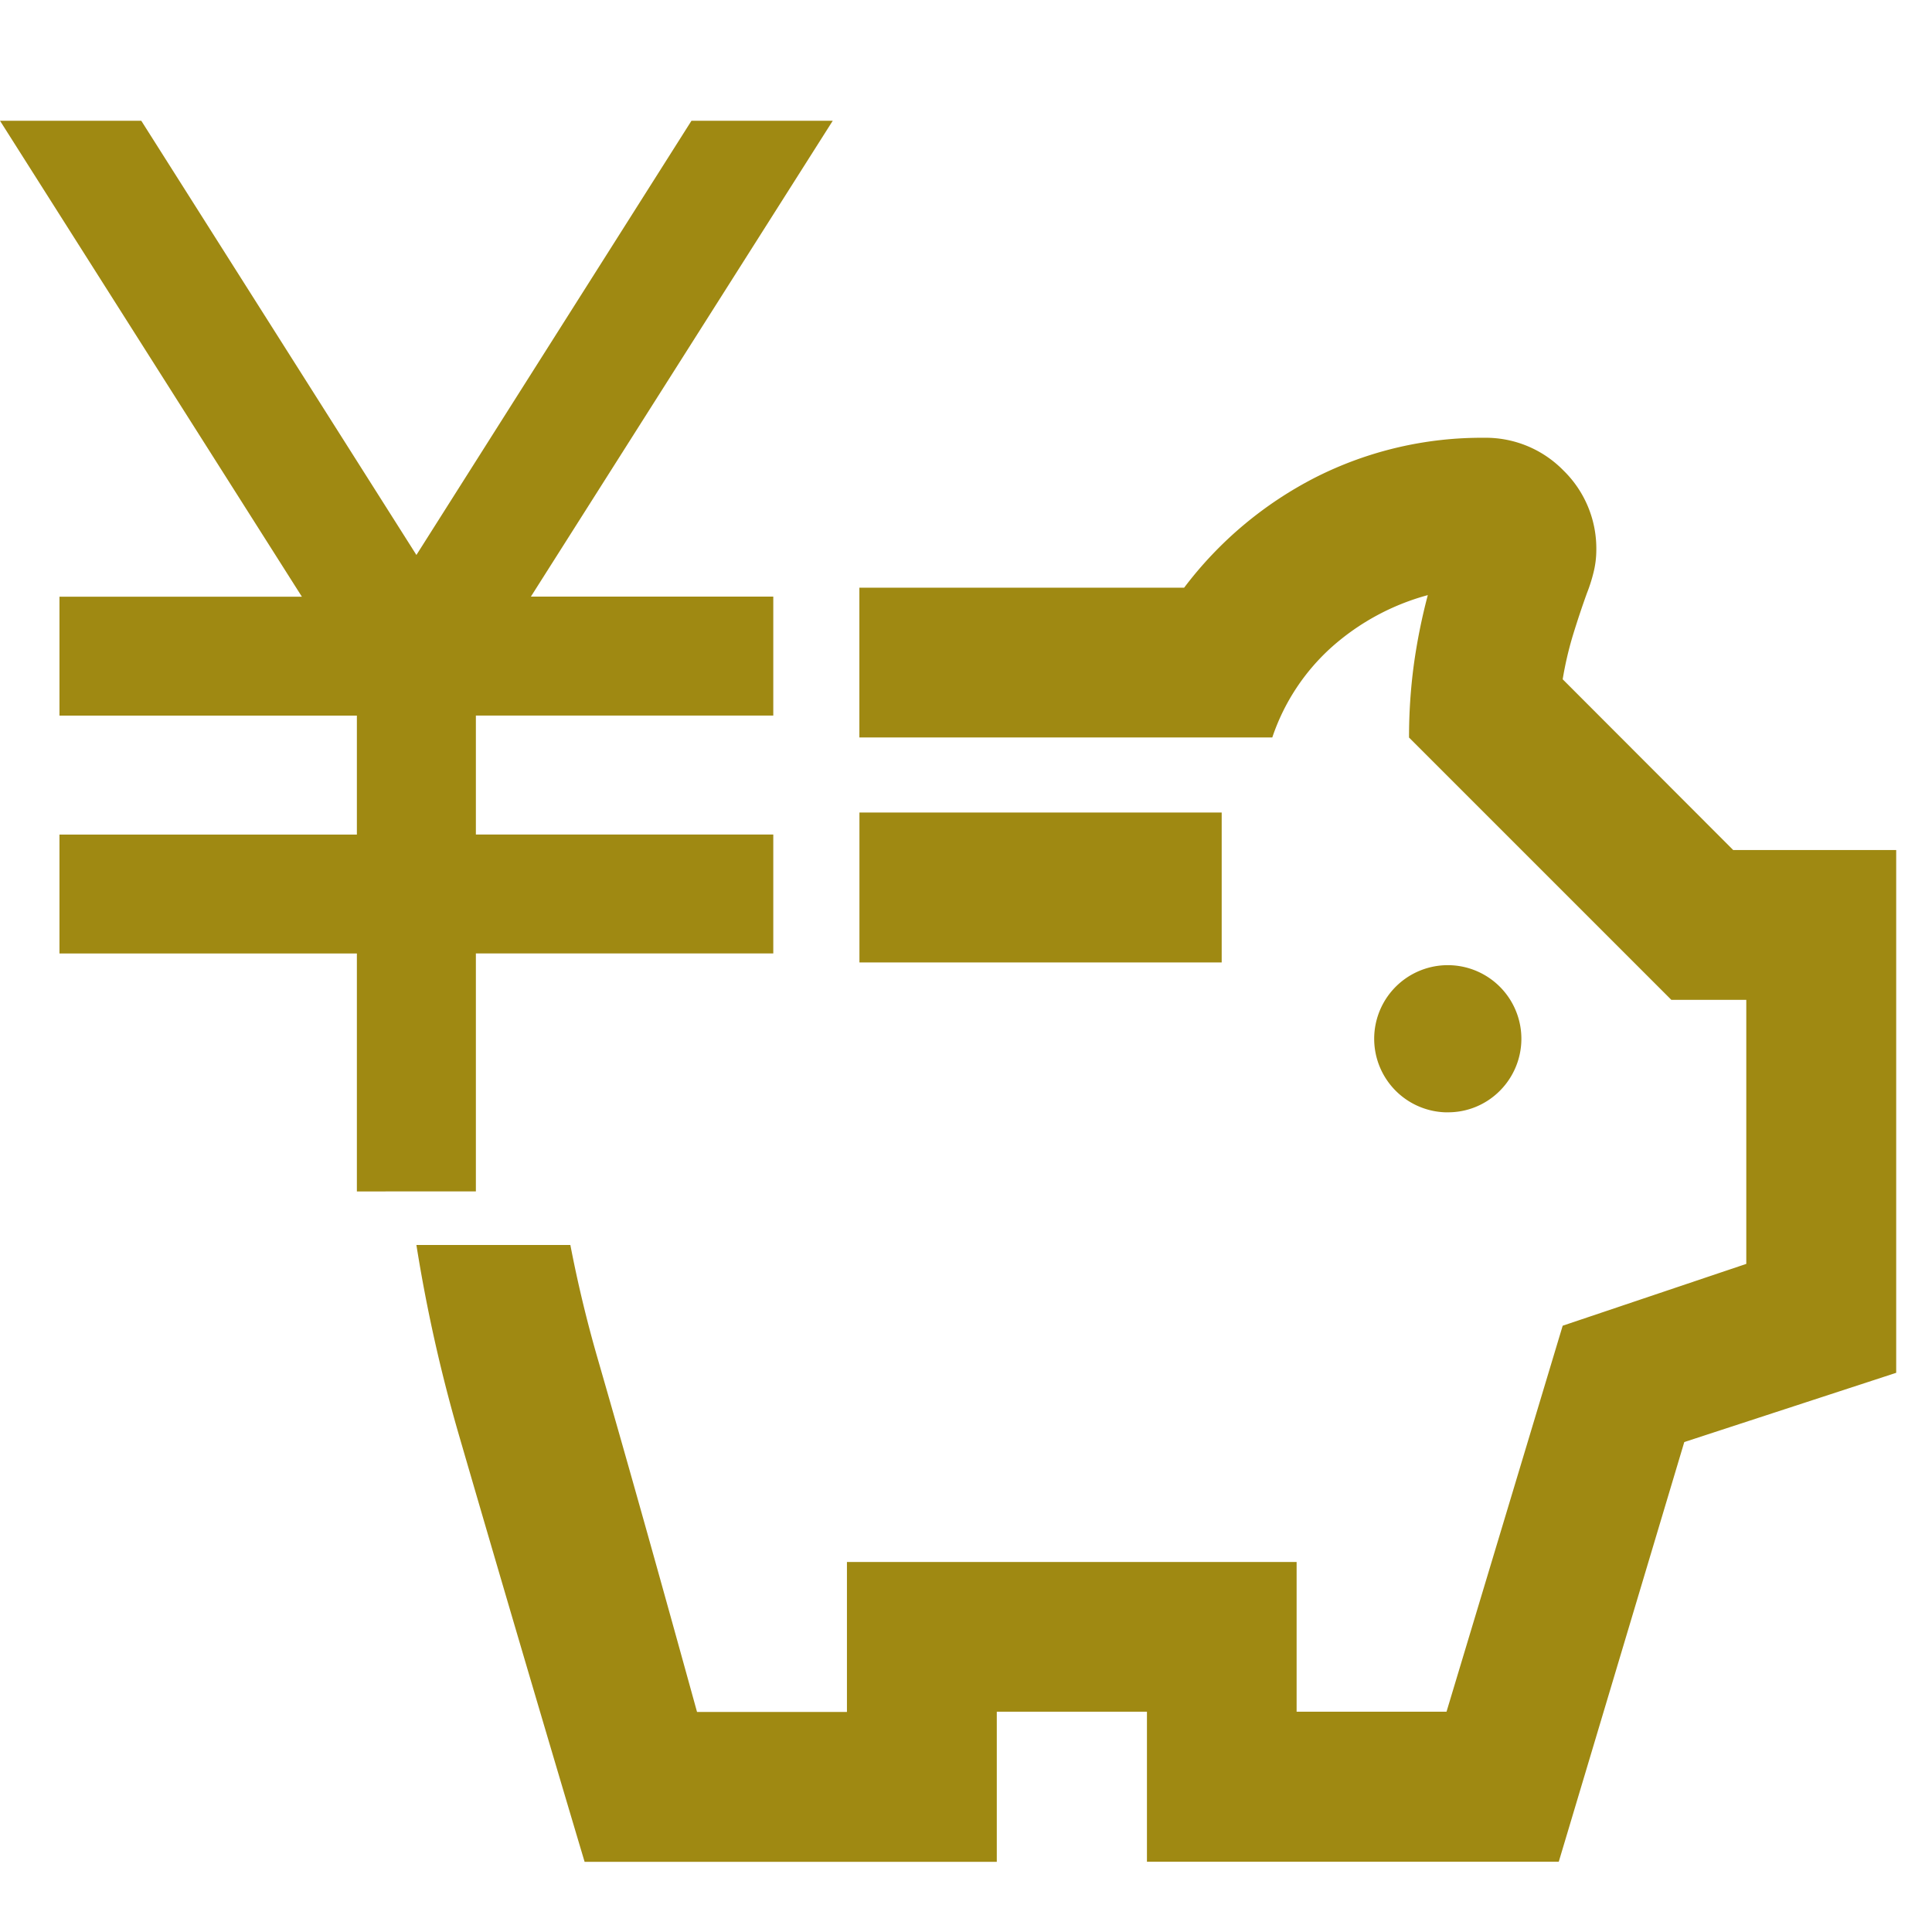
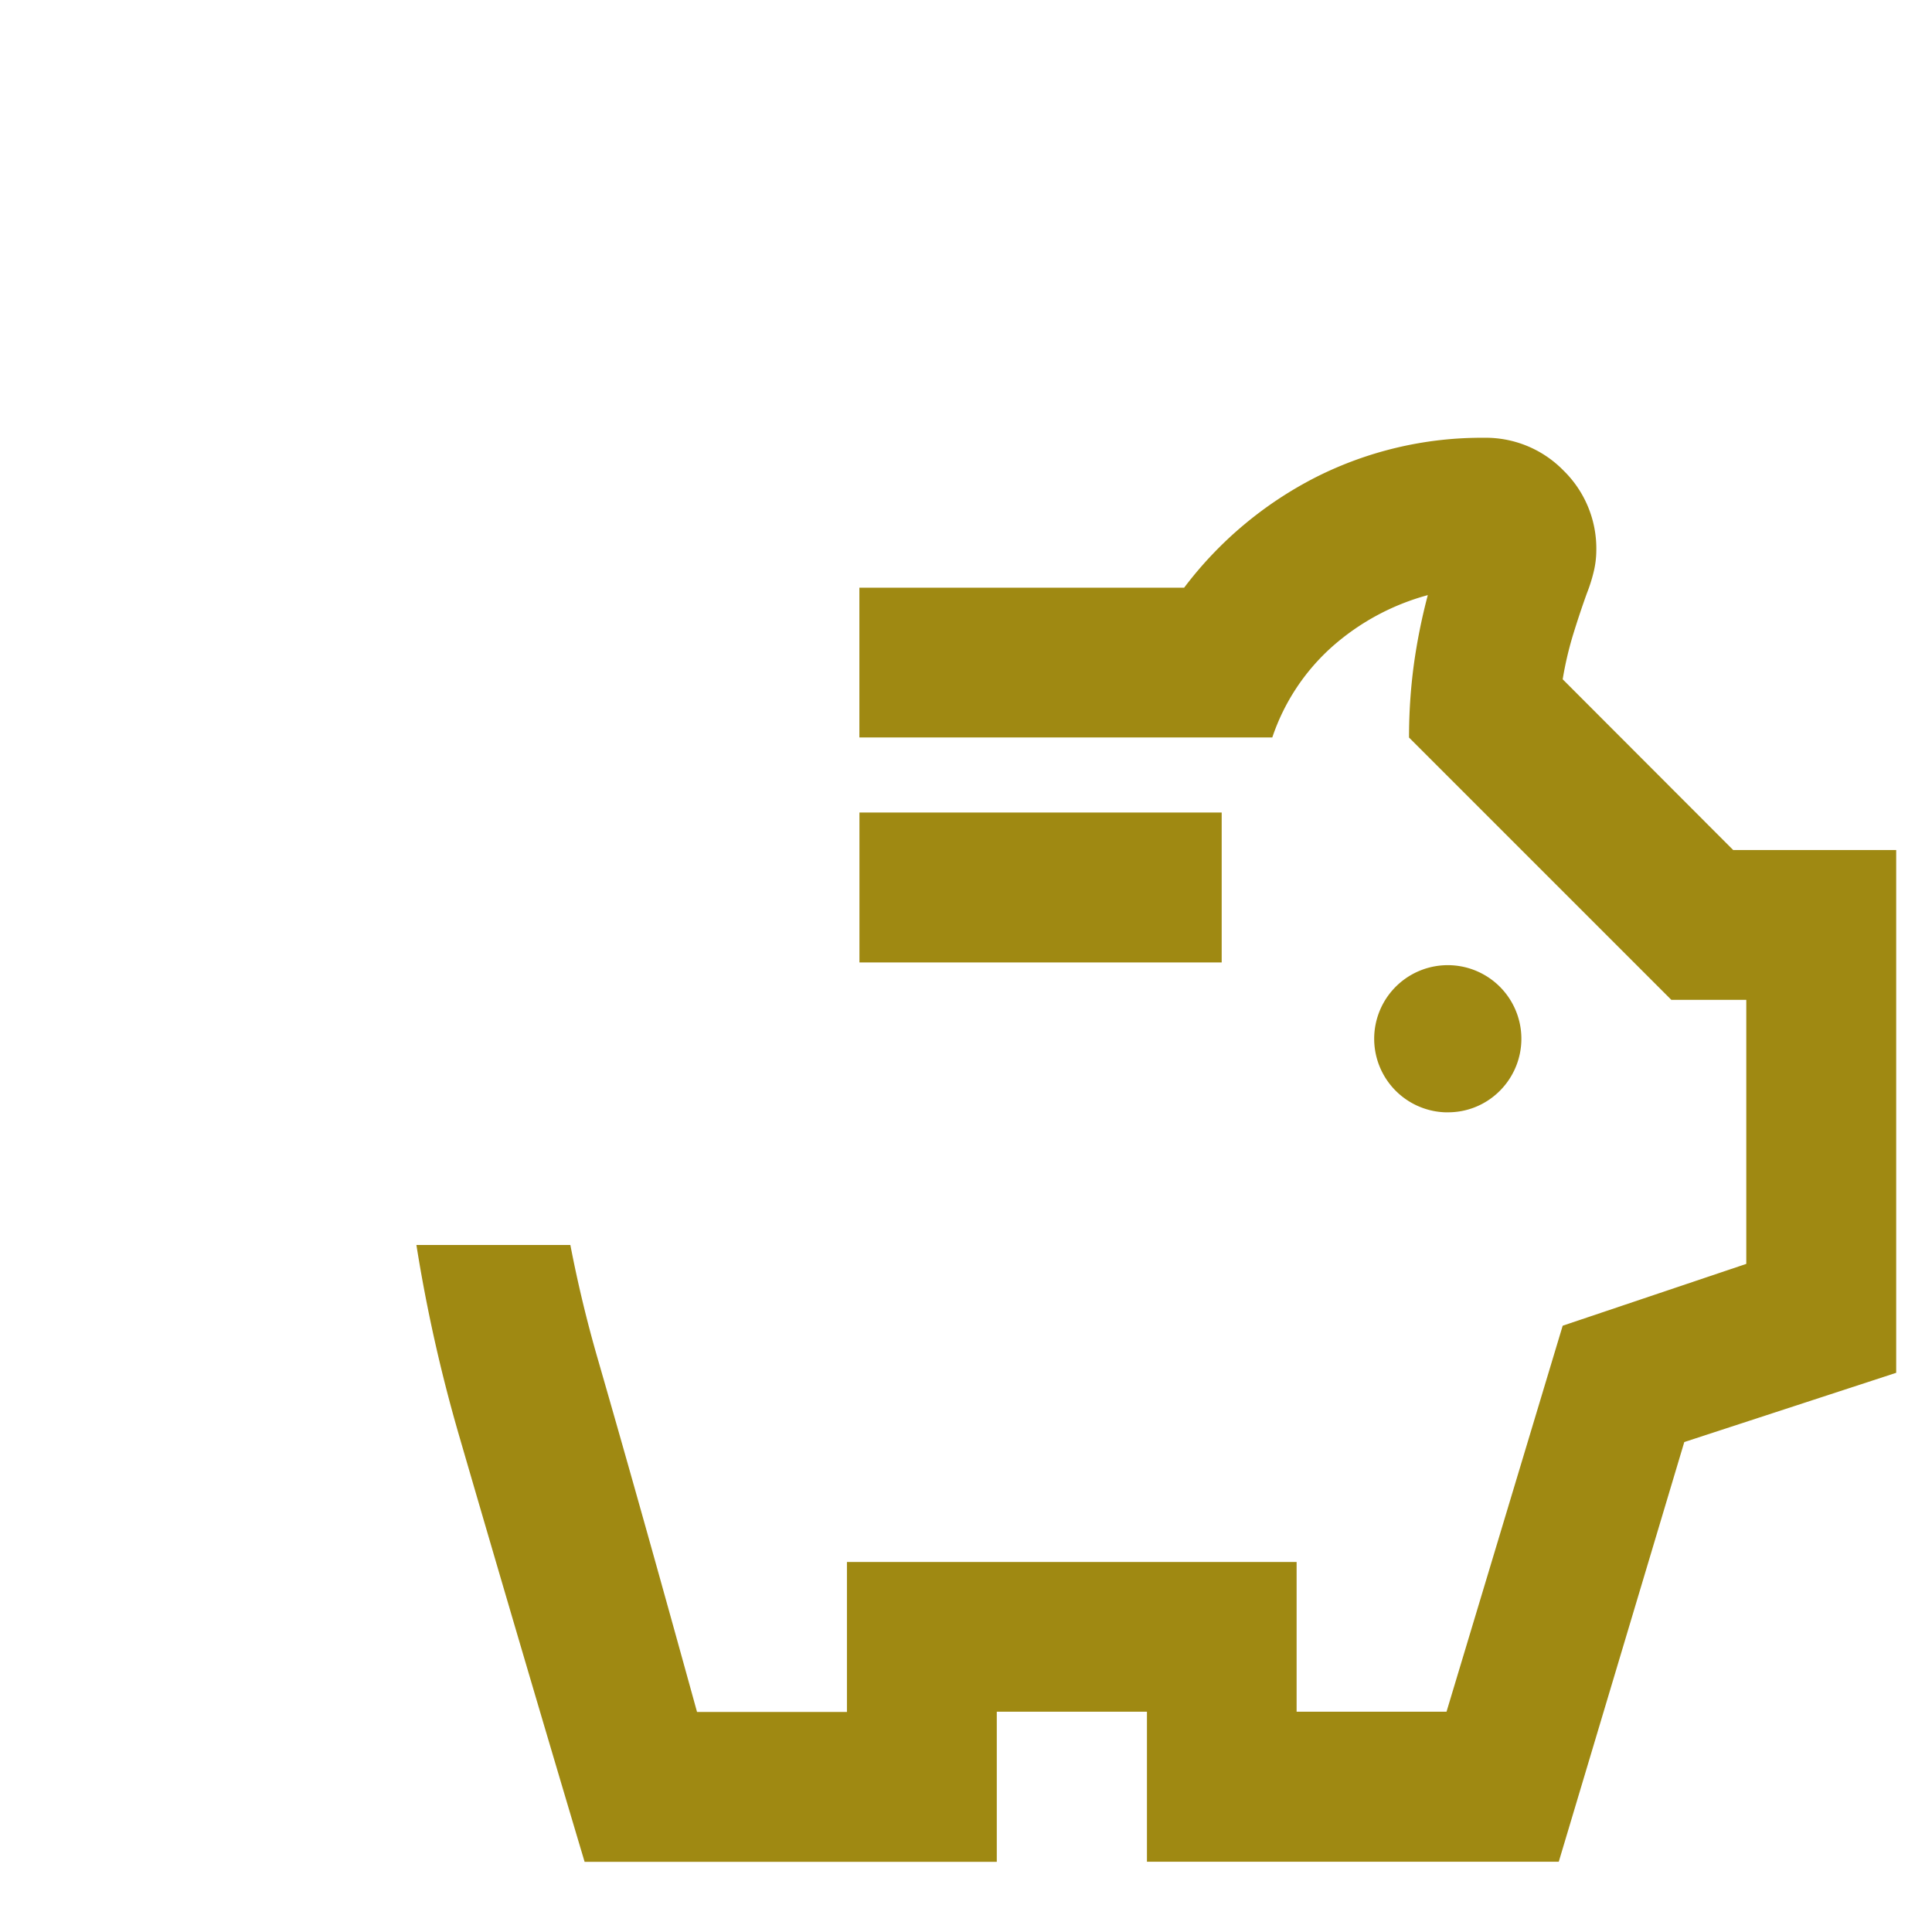
<svg xmlns="http://www.w3.org/2000/svg" width="32" height="32" viewBox="0 0 32 32">
  <g transform="translate(-6286 -2422)">
    <rect width="32" height="32" transform="translate(6286 2422)" fill="none" />
    <g transform="translate(25.64 -52)">
-       <path d="M9.613,23.587H2.786c-.72-2.415-1.419-4.79-2.079-7.06A25.819,25.819,0,0,1,0,13.37H2.55c.121.628.273,1.262.453,1.884.551,1.908,1.1,3.876,1.645,5.85H7.131V18.62h7.448V21.1h2.483l1.924-6.393,3.041-1.024V9.31H20.786L16.441,4.965a9,9,0,0,1,.078-1.195,9.648,9.648,0,0,1,.233-1.164,3.945,3.945,0,0,0-1.583.853,3.511,3.511,0,0,0-.993,1.505H7.337V2.483h5.379A6.34,6.34,0,0,1,14.9.652,6.091,6.091,0,0,1,17.682,0,1.8,1.8,0,0,1,19,.543a1.805,1.805,0,0,1,.543,1.319,1.538,1.538,0,0,1-.047.372,2.647,2.647,0,0,1-.109.341c-.082.227-.16.462-.233.7A5.8,5.8,0,0,0,18.986,4L21.81,6.828h2.7v8.659L21,16.634l-2.079,6.951H12.1V21.1H9.613v2.483Zm7.448-12.414a1.219,1.219,0,1,1,.884-.357A1.206,1.206,0,0,1,17.062,11.172ZM13.338,8.69h-6V6.207h6V8.689Z" transform="translate(6267.257 2481.251)" fill="#9f8912" />
-       <path d="M205.911-822.266v-3.941h-4.926v-1.97h4.926v-1.97h-4.926v-1.97H205L200-840h2.34l4.557,7.192L211.453-840h2.34l-5,7.882h4.015v1.97h-4.926v1.97h4.926v1.97h-4.926v3.941Z" transform="translate(6060.36 3316)" fill="#9f8912" />
+       <path d="M9.613,23.587H2.786c-.72-2.415-1.419-4.79-2.079-7.06A25.819,25.819,0,0,1,0,13.37H2.55c.121.628.273,1.262.453,1.884.551,1.908,1.1,3.876,1.645,5.85H7.131V18.62h7.448V21.1h2.483l1.924-6.393,3.041-1.024V9.31H20.786L16.441,4.965a9,9,0,0,1,.078-1.195,9.648,9.648,0,0,1,.233-1.164,3.945,3.945,0,0,0-1.583.853,3.511,3.511,0,0,0-.993,1.505H7.337V2.483h5.379A6.34,6.34,0,0,1,14.9.652,6.091,6.091,0,0,1,17.682,0,1.8,1.8,0,0,1,19,.543a1.805,1.805,0,0,1,.543,1.319,1.538,1.538,0,0,1-.047.372,2.647,2.647,0,0,1-.109.341c-.082.227-.16.462-.233.7A5.8,5.8,0,0,0,18.986,4L21.81,6.828h2.7v8.659L21,16.634l-2.079,6.951H12.1V21.1H9.613v2.483Zm7.448-12.414a1.219,1.219,0,1,1,.884-.357A1.206,1.206,0,0,1,17.062,11.172ZM13.338,8.69h-6V6.207h6V8.689" transform="translate(6267.257 2481.251)" fill="#9f8912" />
    </g>
  </g>
</svg>